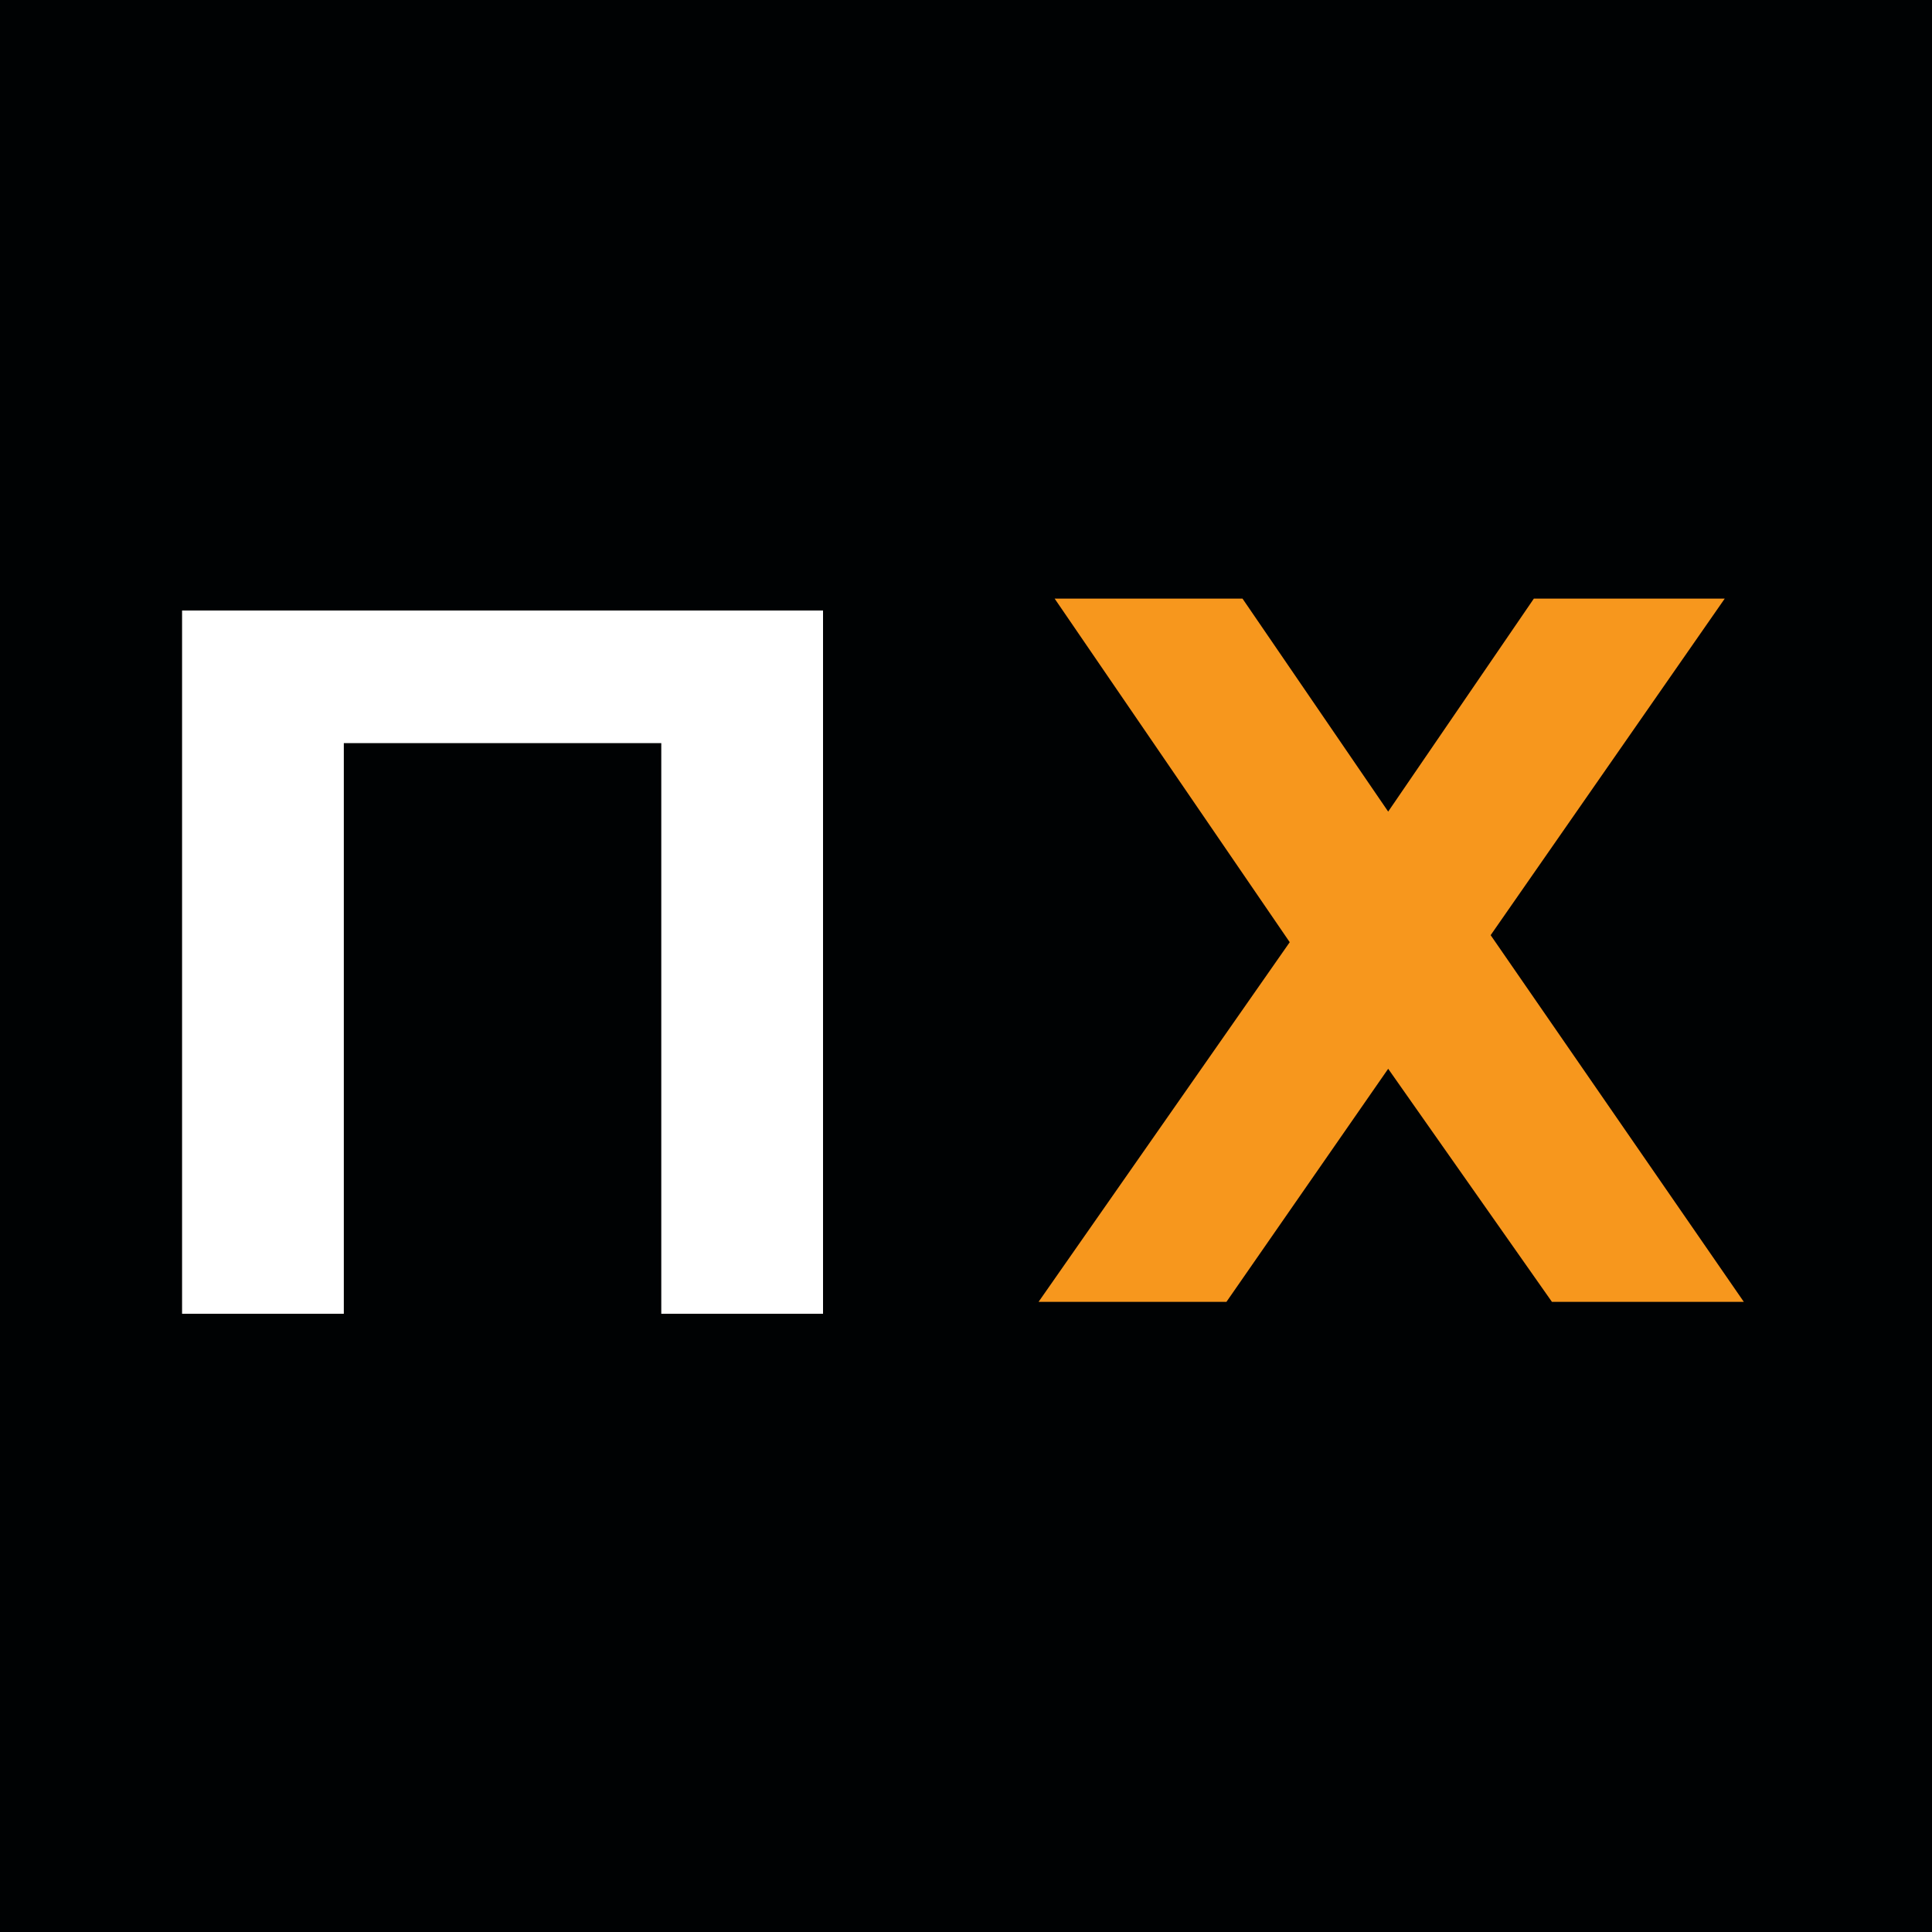
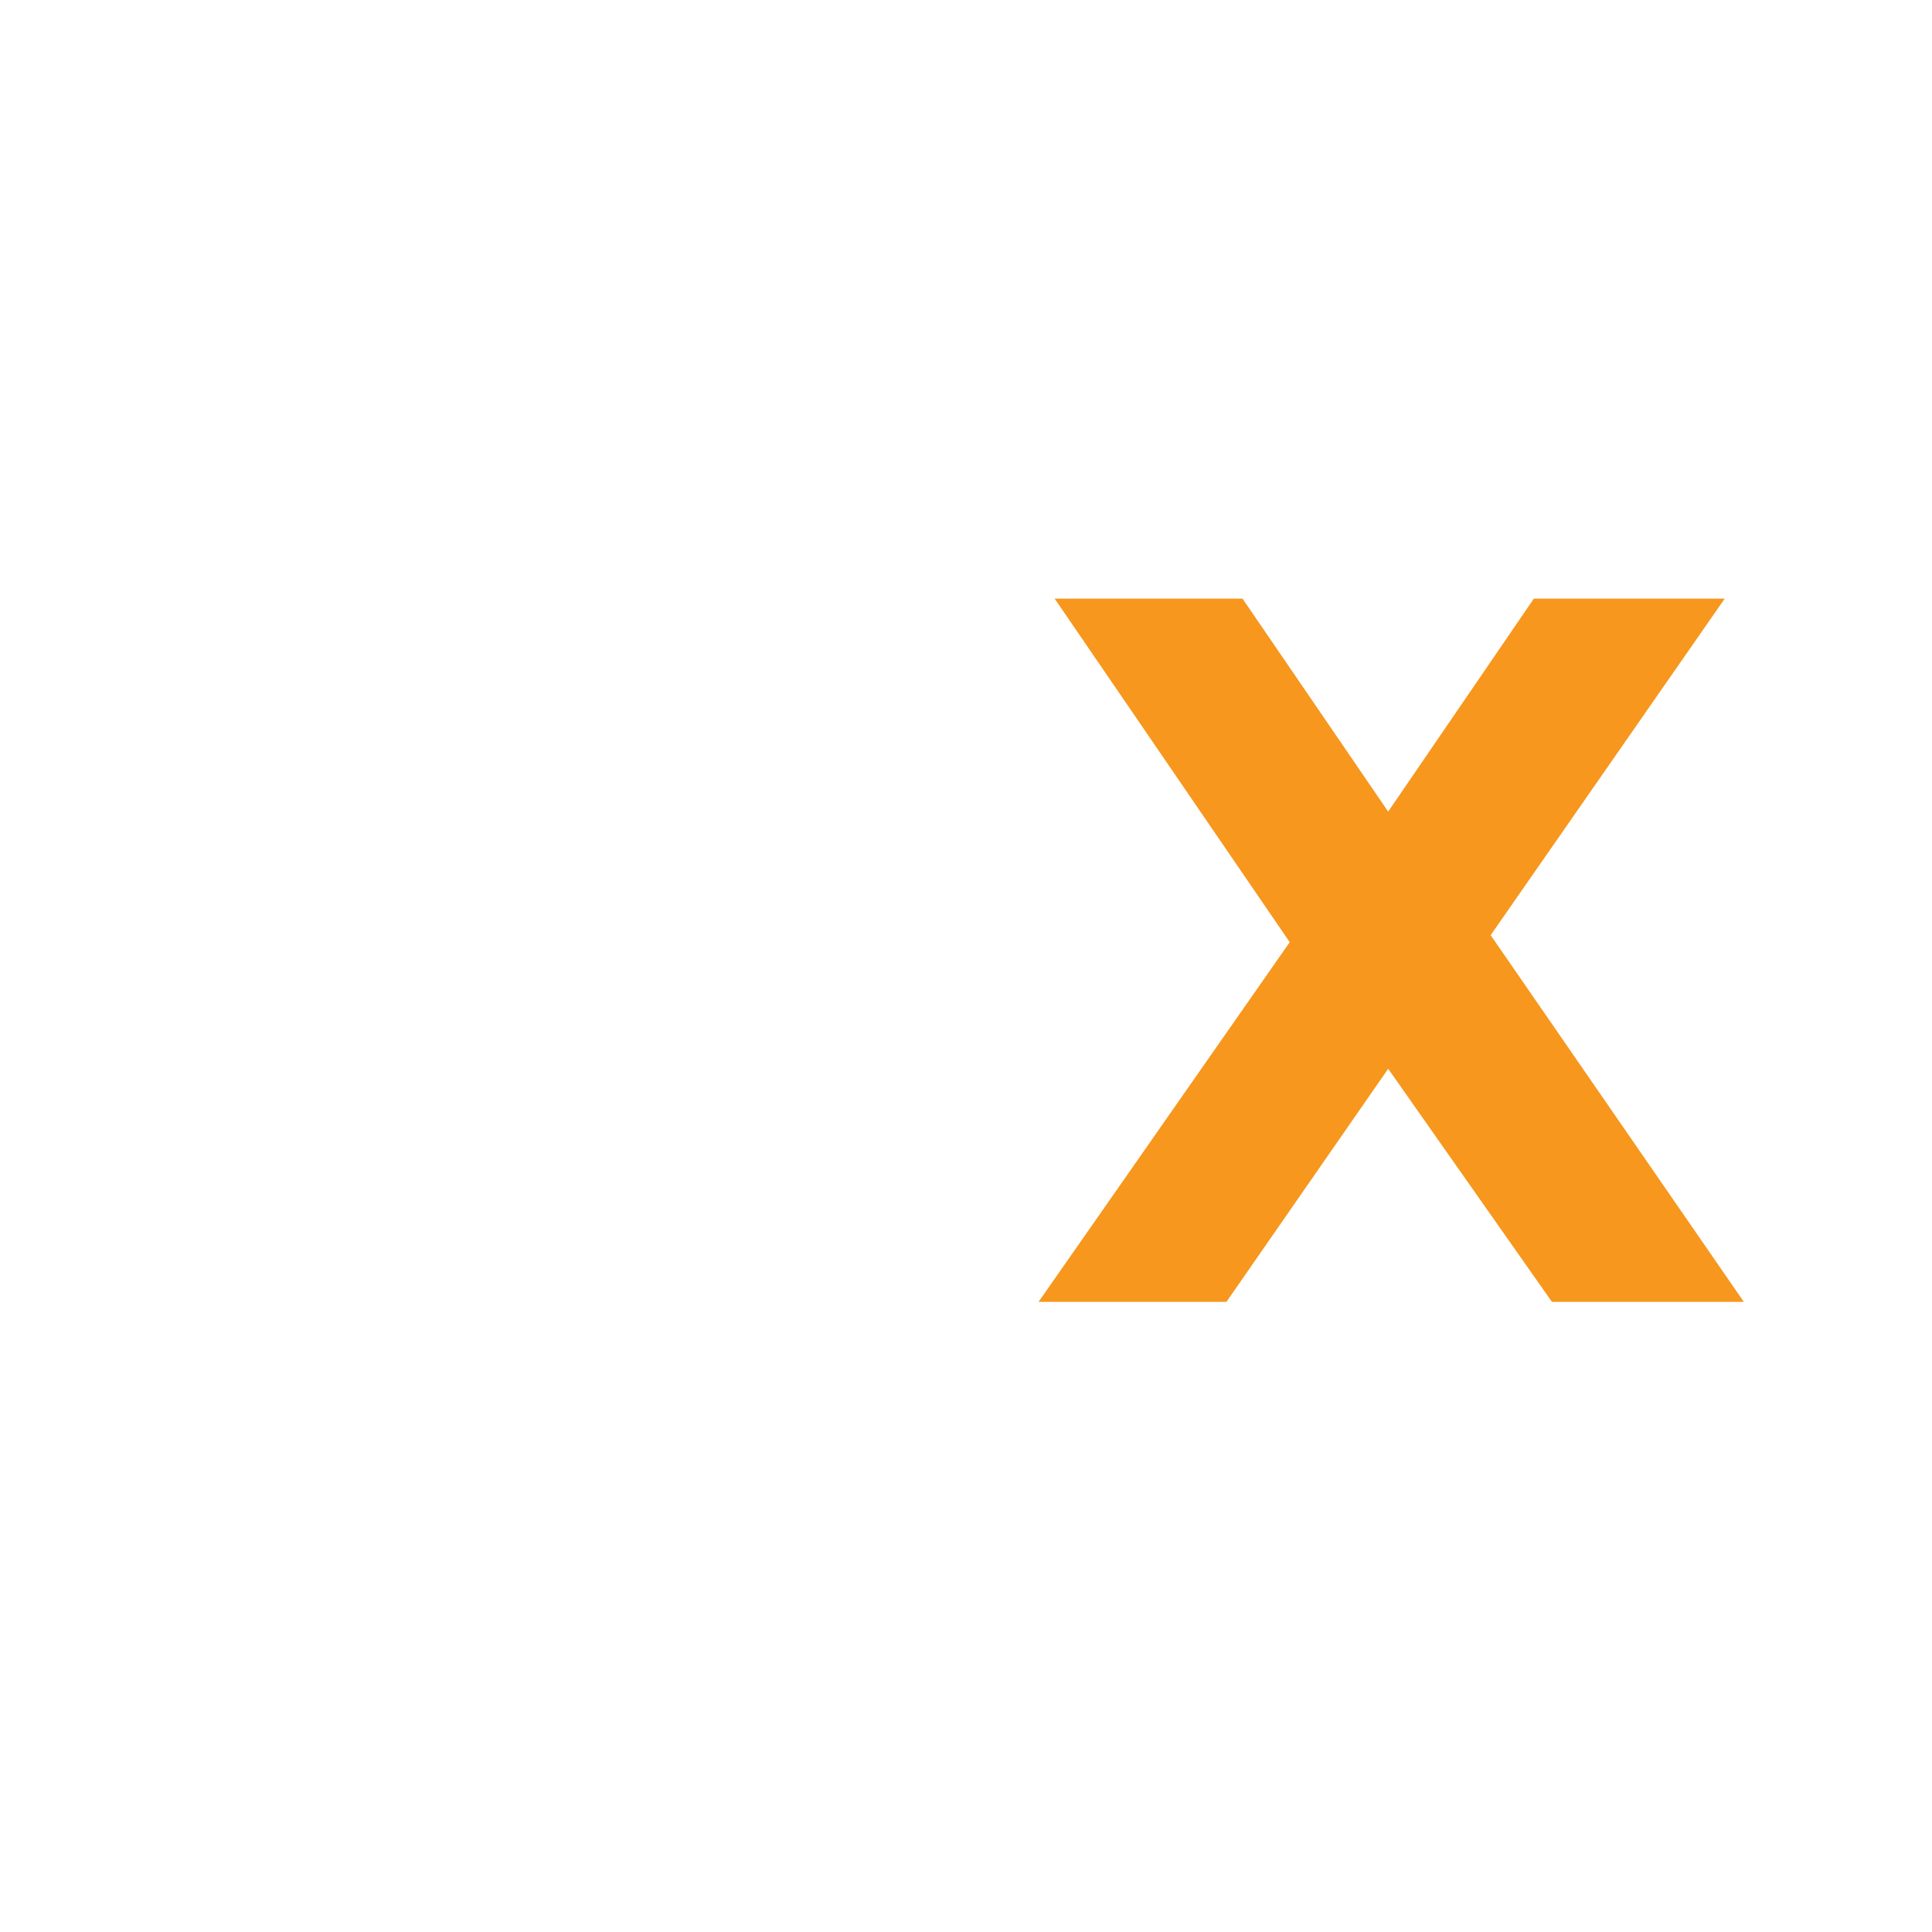
<svg xmlns="http://www.w3.org/2000/svg" width="25" height="25" viewBox="0 0 25 25" fill="none">
-   <rect width="25" height="25" fill="#000203" />
-   <path d="M2.356 17V7.9H10.65V17H8.557V9.135L9.038 9.616H3.968L4.449 9.135V17H2.356Z" fill="white" />
  <path d="M13.647 7.746H16.078L17.963 10.502L19.848 7.746H22.318L19.289 12.101L22.565 16.846H20.082L17.963 13.83L15.87 16.846H13.439L16.689 12.192L13.647 7.746Z" fill="#F7971D" />
</svg>